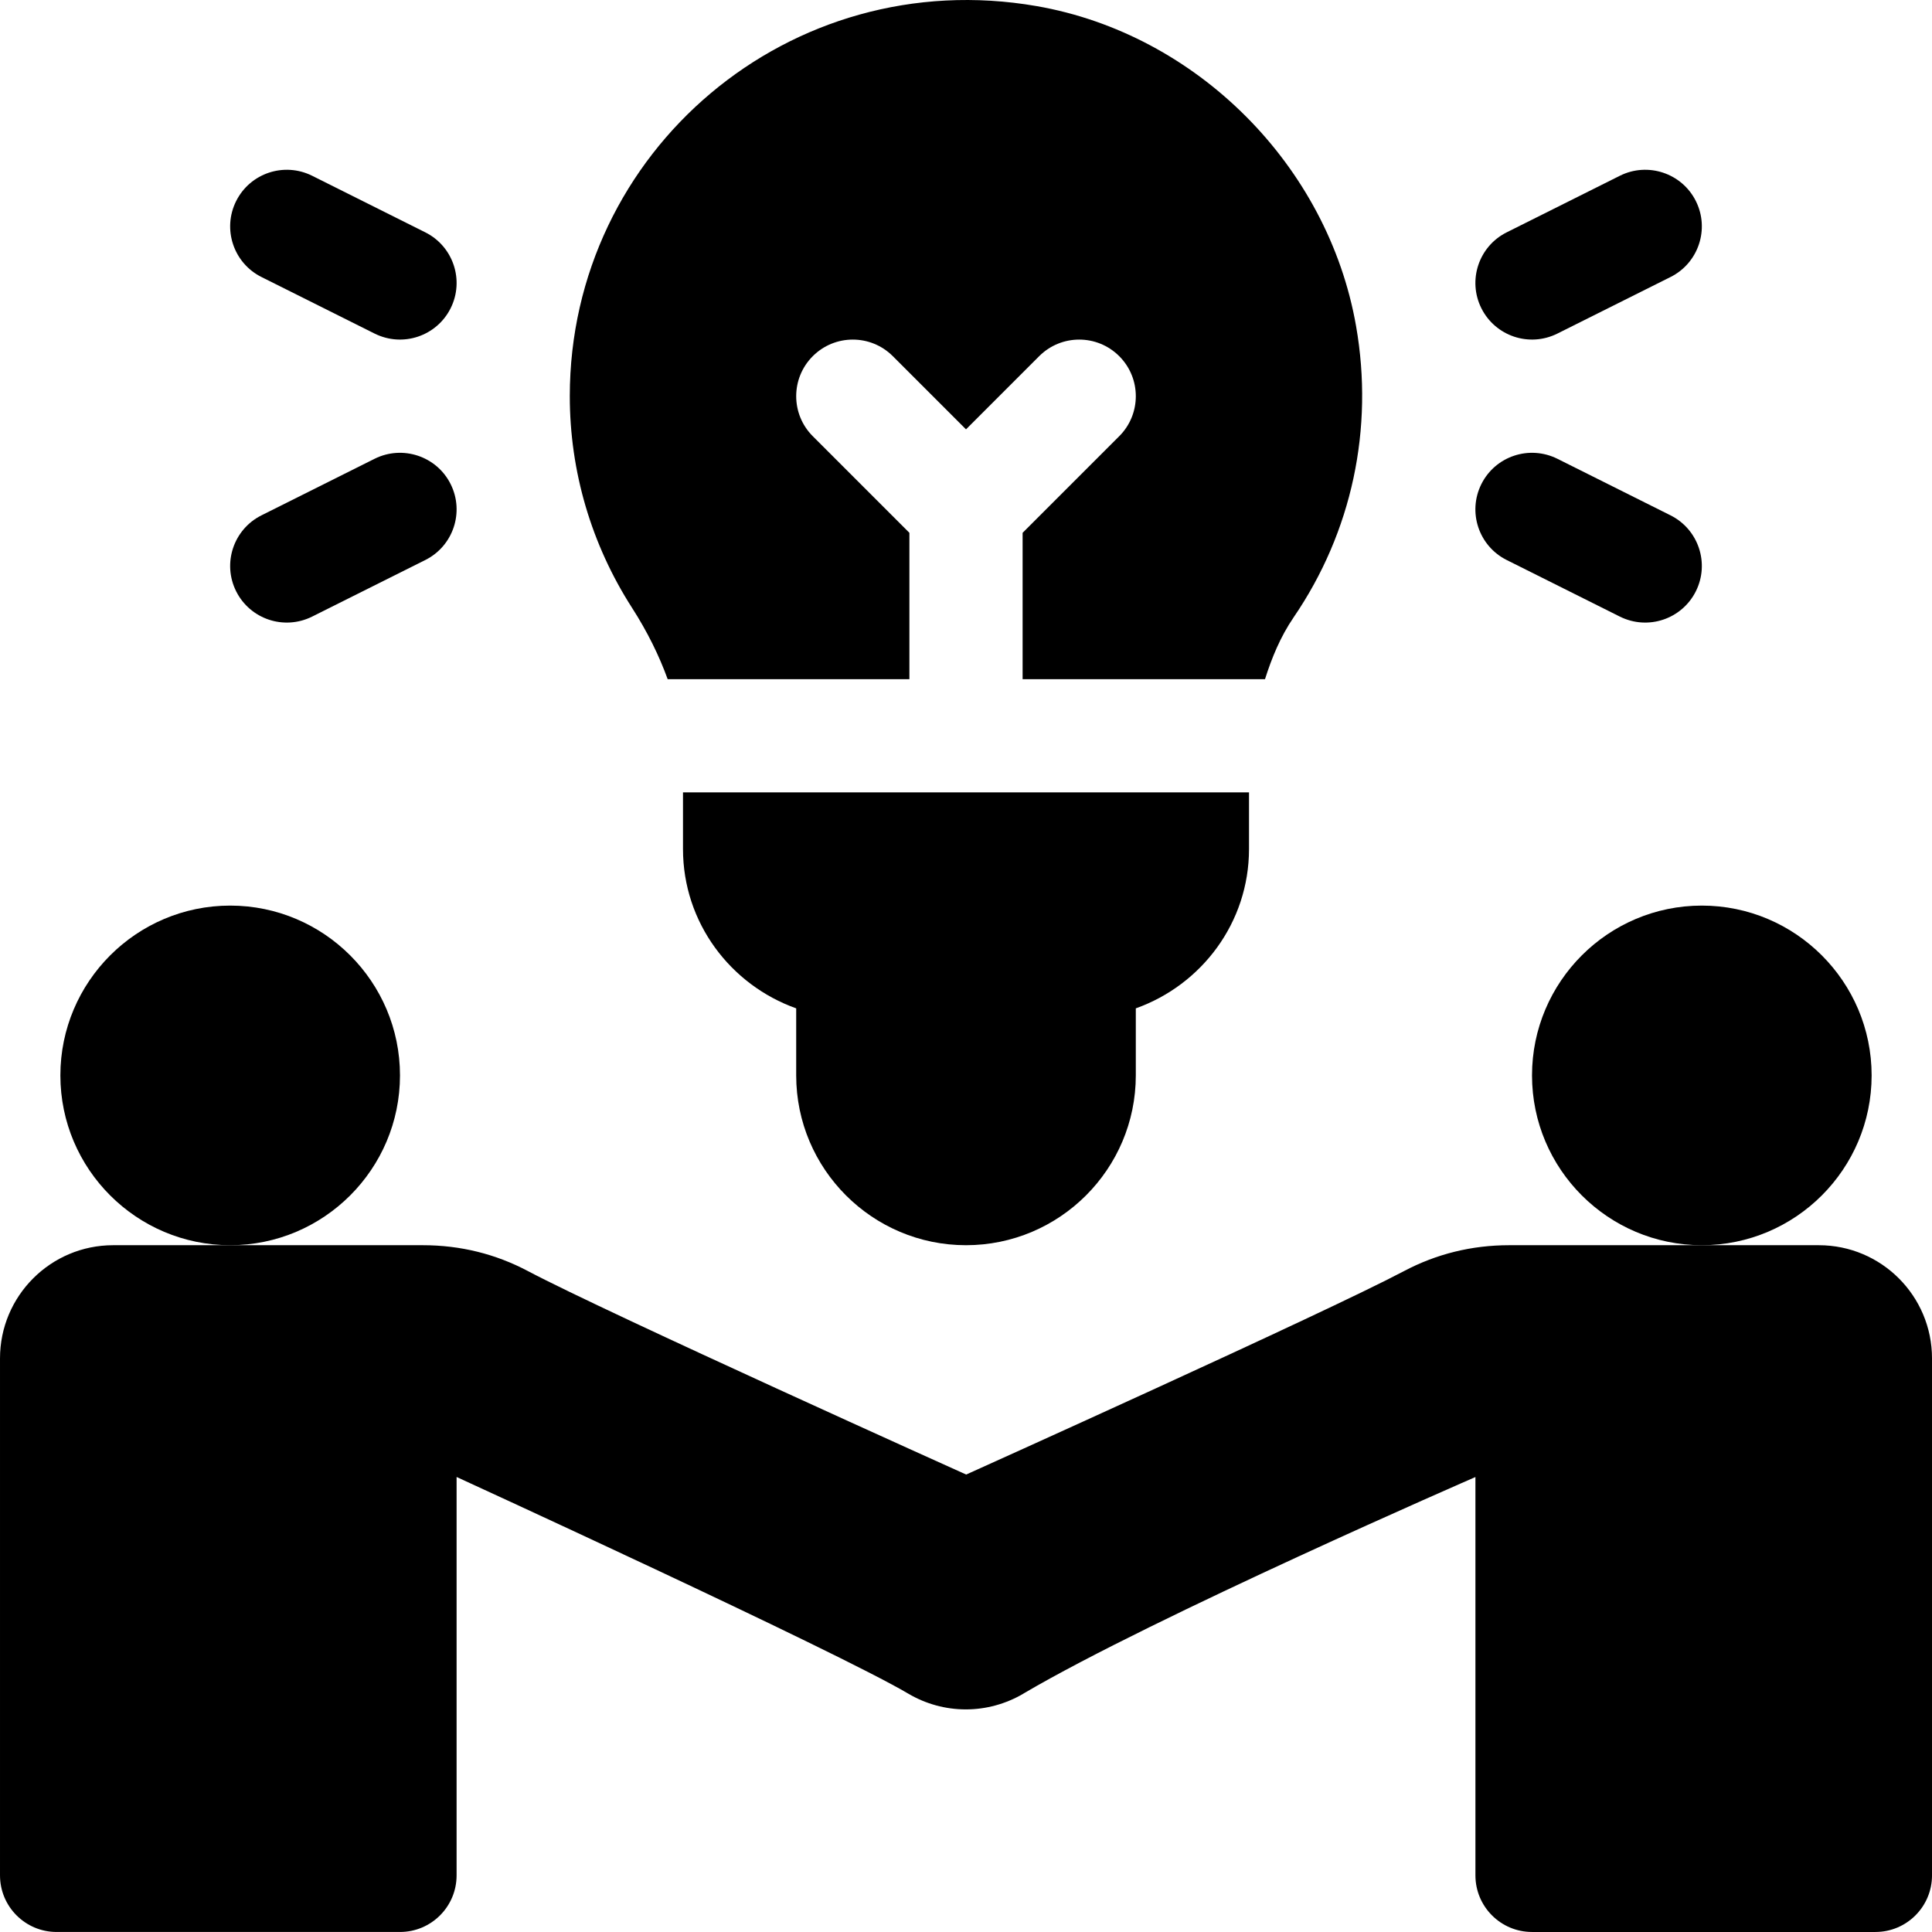
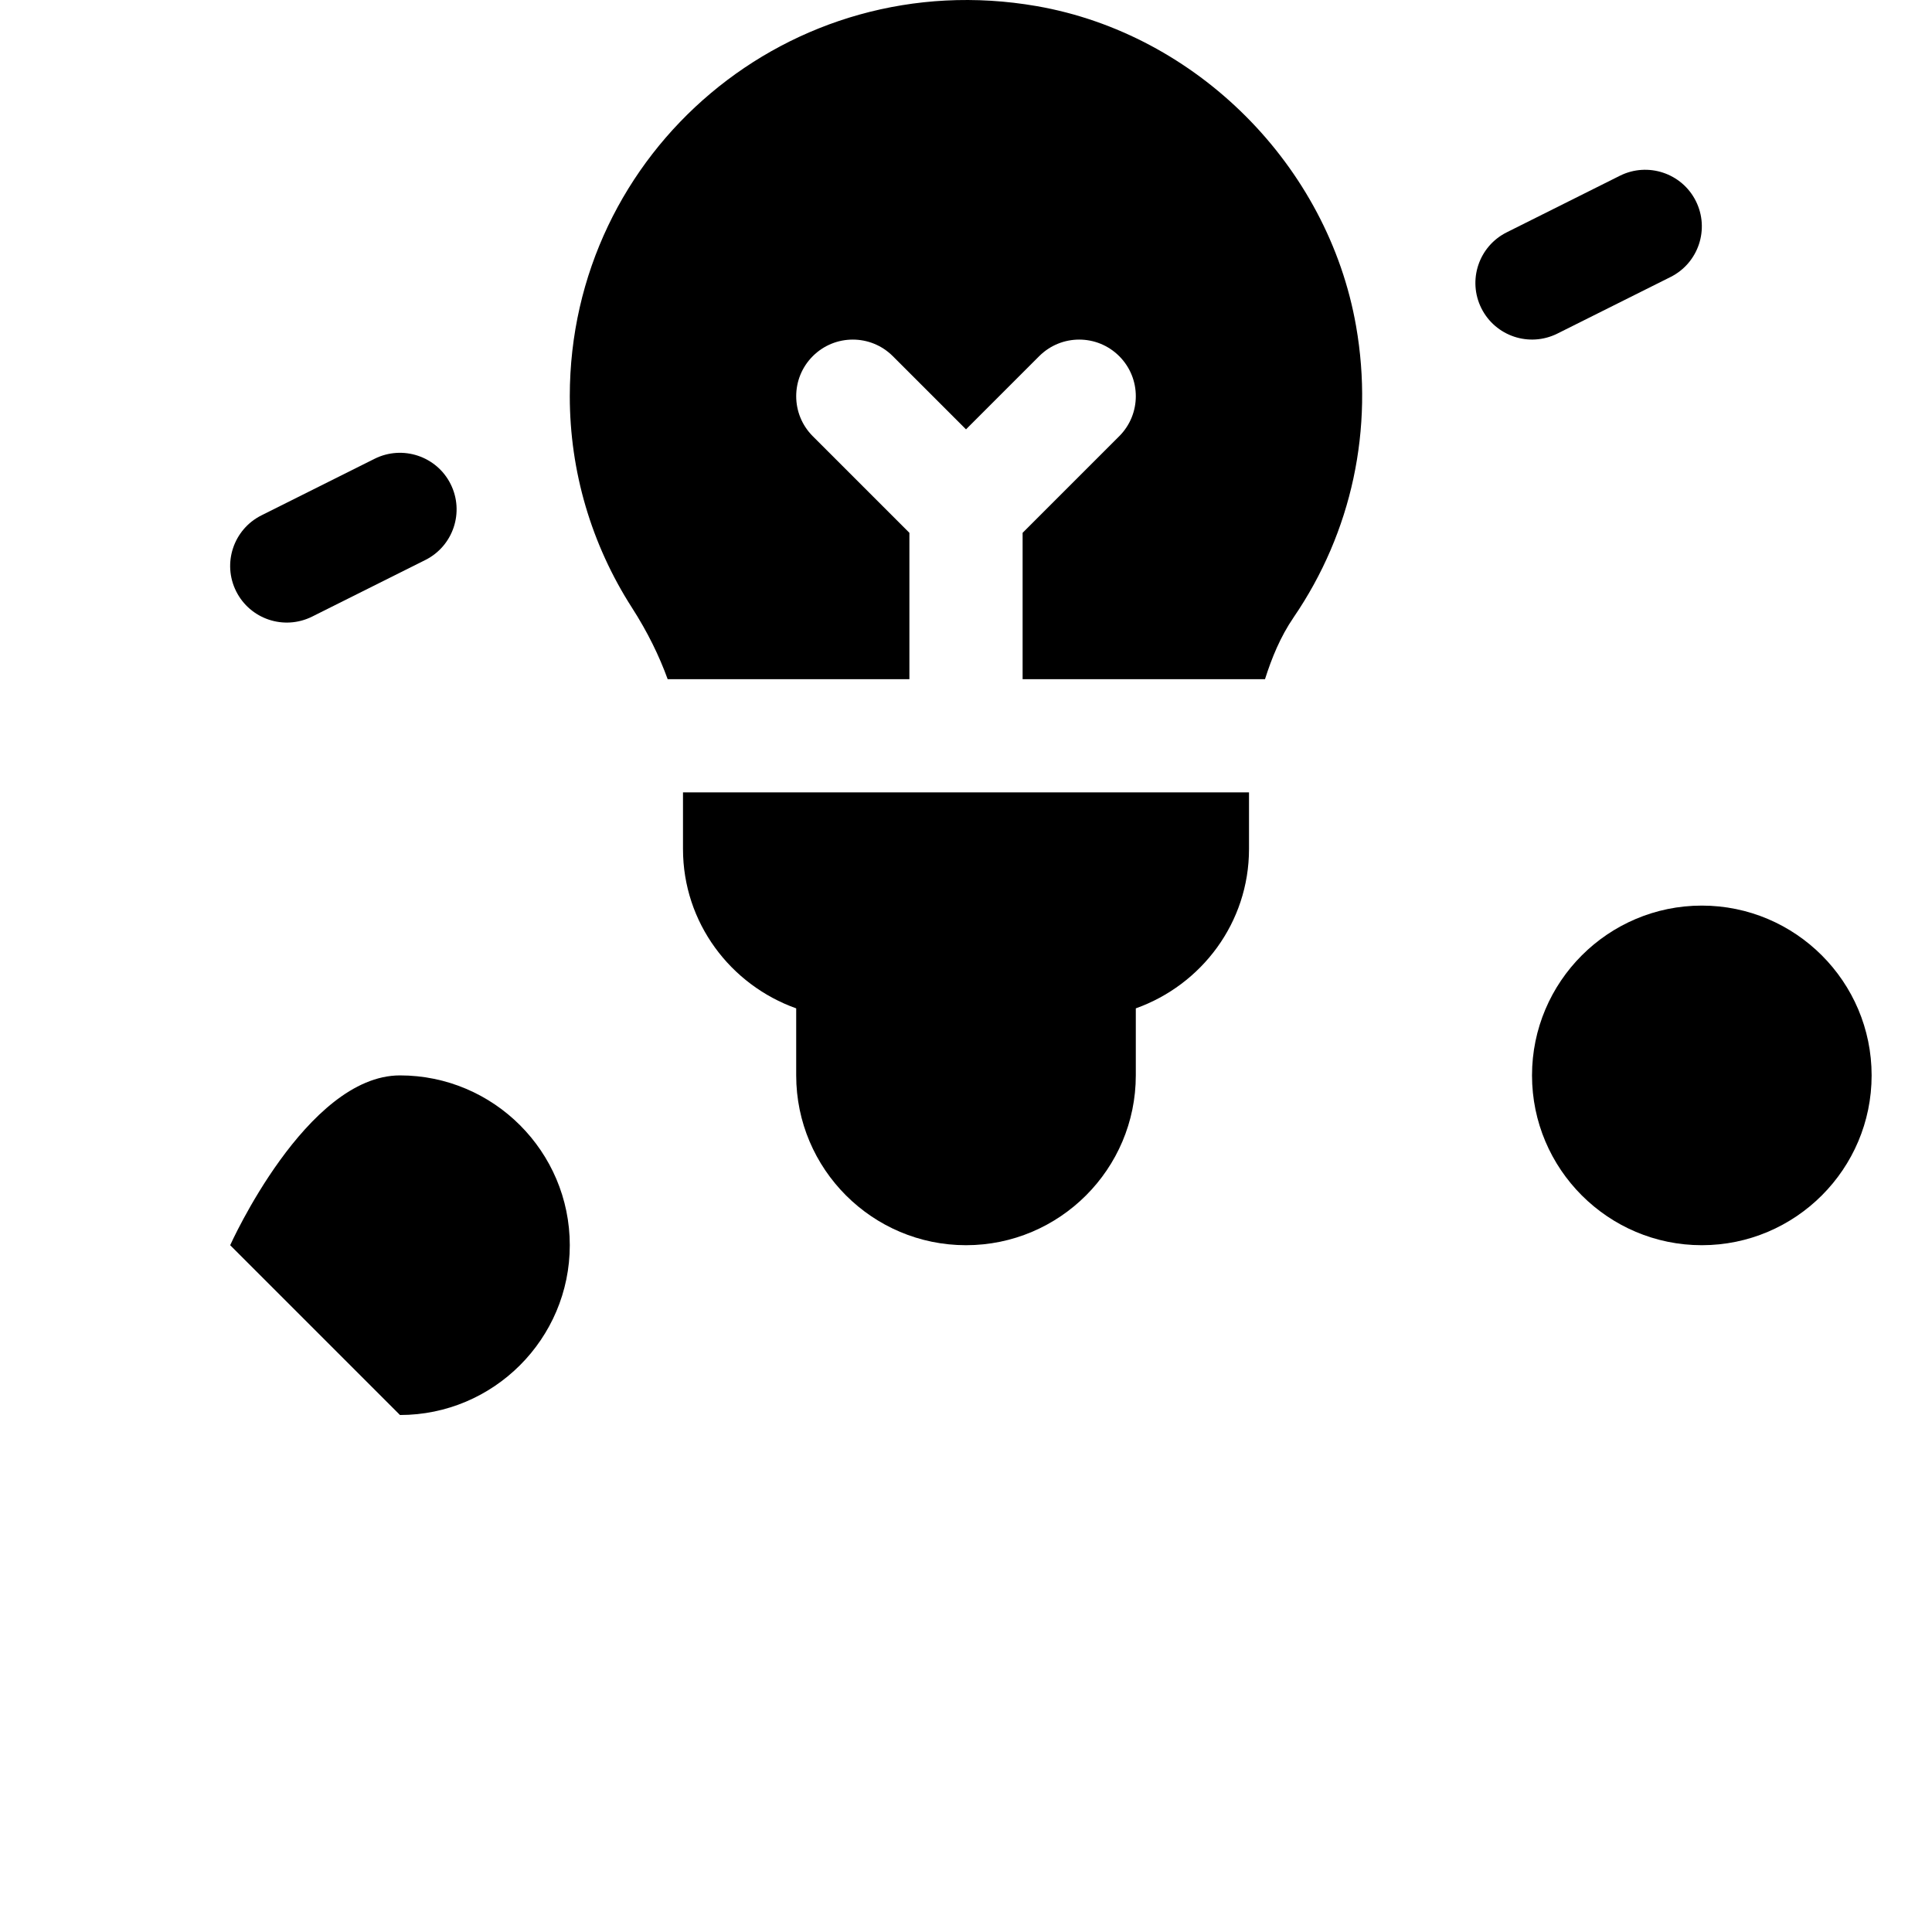
<svg xmlns="http://www.w3.org/2000/svg" height="512pt" viewBox="0 0 512 512" width="512pt">
  <path d="m256 329.992c24.812 0 45-20.188 45-45v-17.766c17.422-6.211 30-22.707 30-42.234v-15h-150v15c0 19.527 12.578 36.023 30 42.234v17.766c0 24.812 20.188 45 45 45zm0 0" />
  <path d="m412.711 88.41 30-15c7.41-3.707 10.414-12.715 6.707-20.129-3.707-7.41-12.73-10.398-20.129-6.707l-30 15c-7.41 3.707-10.414 12.715-6.707 20.125 3.688 7.355 12.641 10.426 20.129 6.711zm0 0" />
-   <path d="m399.289 148.41 30 15c7.48 3.711 16.438.652 20.129-6.711 3.707-7.41.703-16.418-6.707-20.125l-30-15c-7.43-3.68-16.406-.703-20.129 6.707-3.707 7.414-.703 16.422 6.707 20.129zm0 0" />
-   <path d="m112.711 61.574-30-15c-7.43-3.691-16.406-.703-20.129 6.707-3.707 7.414-.703 16.422 6.707 20.129l30 15c7.48 3.711 16.438.652 20.129-6.711 3.707-7.41.703-16.418-6.707-20.125zm0 0" />
  <path d="m119.418 128.281c-3.707-7.41-12.73-10.387-20.129-6.707l-30 15c-7.41 3.707-10.414 12.715-6.707 20.125 3.688 7.355 12.641 10.426 20.129 6.711l30-15c7.41-3.707 10.414-12.715 6.707-20.129zm0 0" />
  <path d="m342.836 163.586c15.426-22.559 21.301-49.969 16.539-77.156-7.43-42.551-42.23-77.43-84.652-84.812-65.406-11.348-123.723 38.5-123.723 103.375 0 19.891 5.699 39.27 16.48 56.059 4.133 6.434 7.215 12.75 9.461 18.941h64.059v-38.789l-25.605-25.605c-5.859-5.859-5.859-15.352 0-21.211s15.352-5.859 21.211 0l19.395 19.395 19.395-19.395c5.859-5.859 15.352-5.859 21.211 0s5.859 15.352 0 21.211l-25.605 25.605v38.789h64.234c1.785-5.613 4.051-11.219 7.602-16.406zm0 0" />
-   <path d="m482 329.992h-82.062c-9.891 0-19.277 2.312-27.906 6.883-21.051 11.148-115.984 53.895-115.984 53.895s-95.012-42.746-116.09-53.895c-8.602-4.57-17.988-6.883-27.891-6.883h-82.066c-16.57 0-30 13.43-30 30v137c0 8.285 6.715 15 15 15h91c8.285 0 15-6.715 15-15v-105.578s100.445 46.039 119.75 57.449c4.602 2.711 9.859 4.145 15.207 4.145 5.332 0 10.574-1.434 15.176-4.129.043-.031.086-.059.133-.09l.145-.086c34.246-20.145 119.59-57.277 119.59-57.277v105.566c0 8.281 6.715 15 15 15h91c8.285 0 15-6.719 15-15v-137c0-16.57-13.43-30-30-30zm0 0" />
-   <path d="m61 329.992c-24.812 0-45-20.188-45-45s20.188-45 45-45 45 20.188 45 45-20.188 45-45 45zm0 0" />
+   <path d="m61 329.992s20.188-45 45-45 45 20.188 45 45-20.188 45-45 45zm0 0" />
  <path d="m451 329.992c-24.812 0-45-20.188-45-45s20.188-45 45-45 45 20.188 45 45-20.188 45-45 45zm0 0" />
</svg>